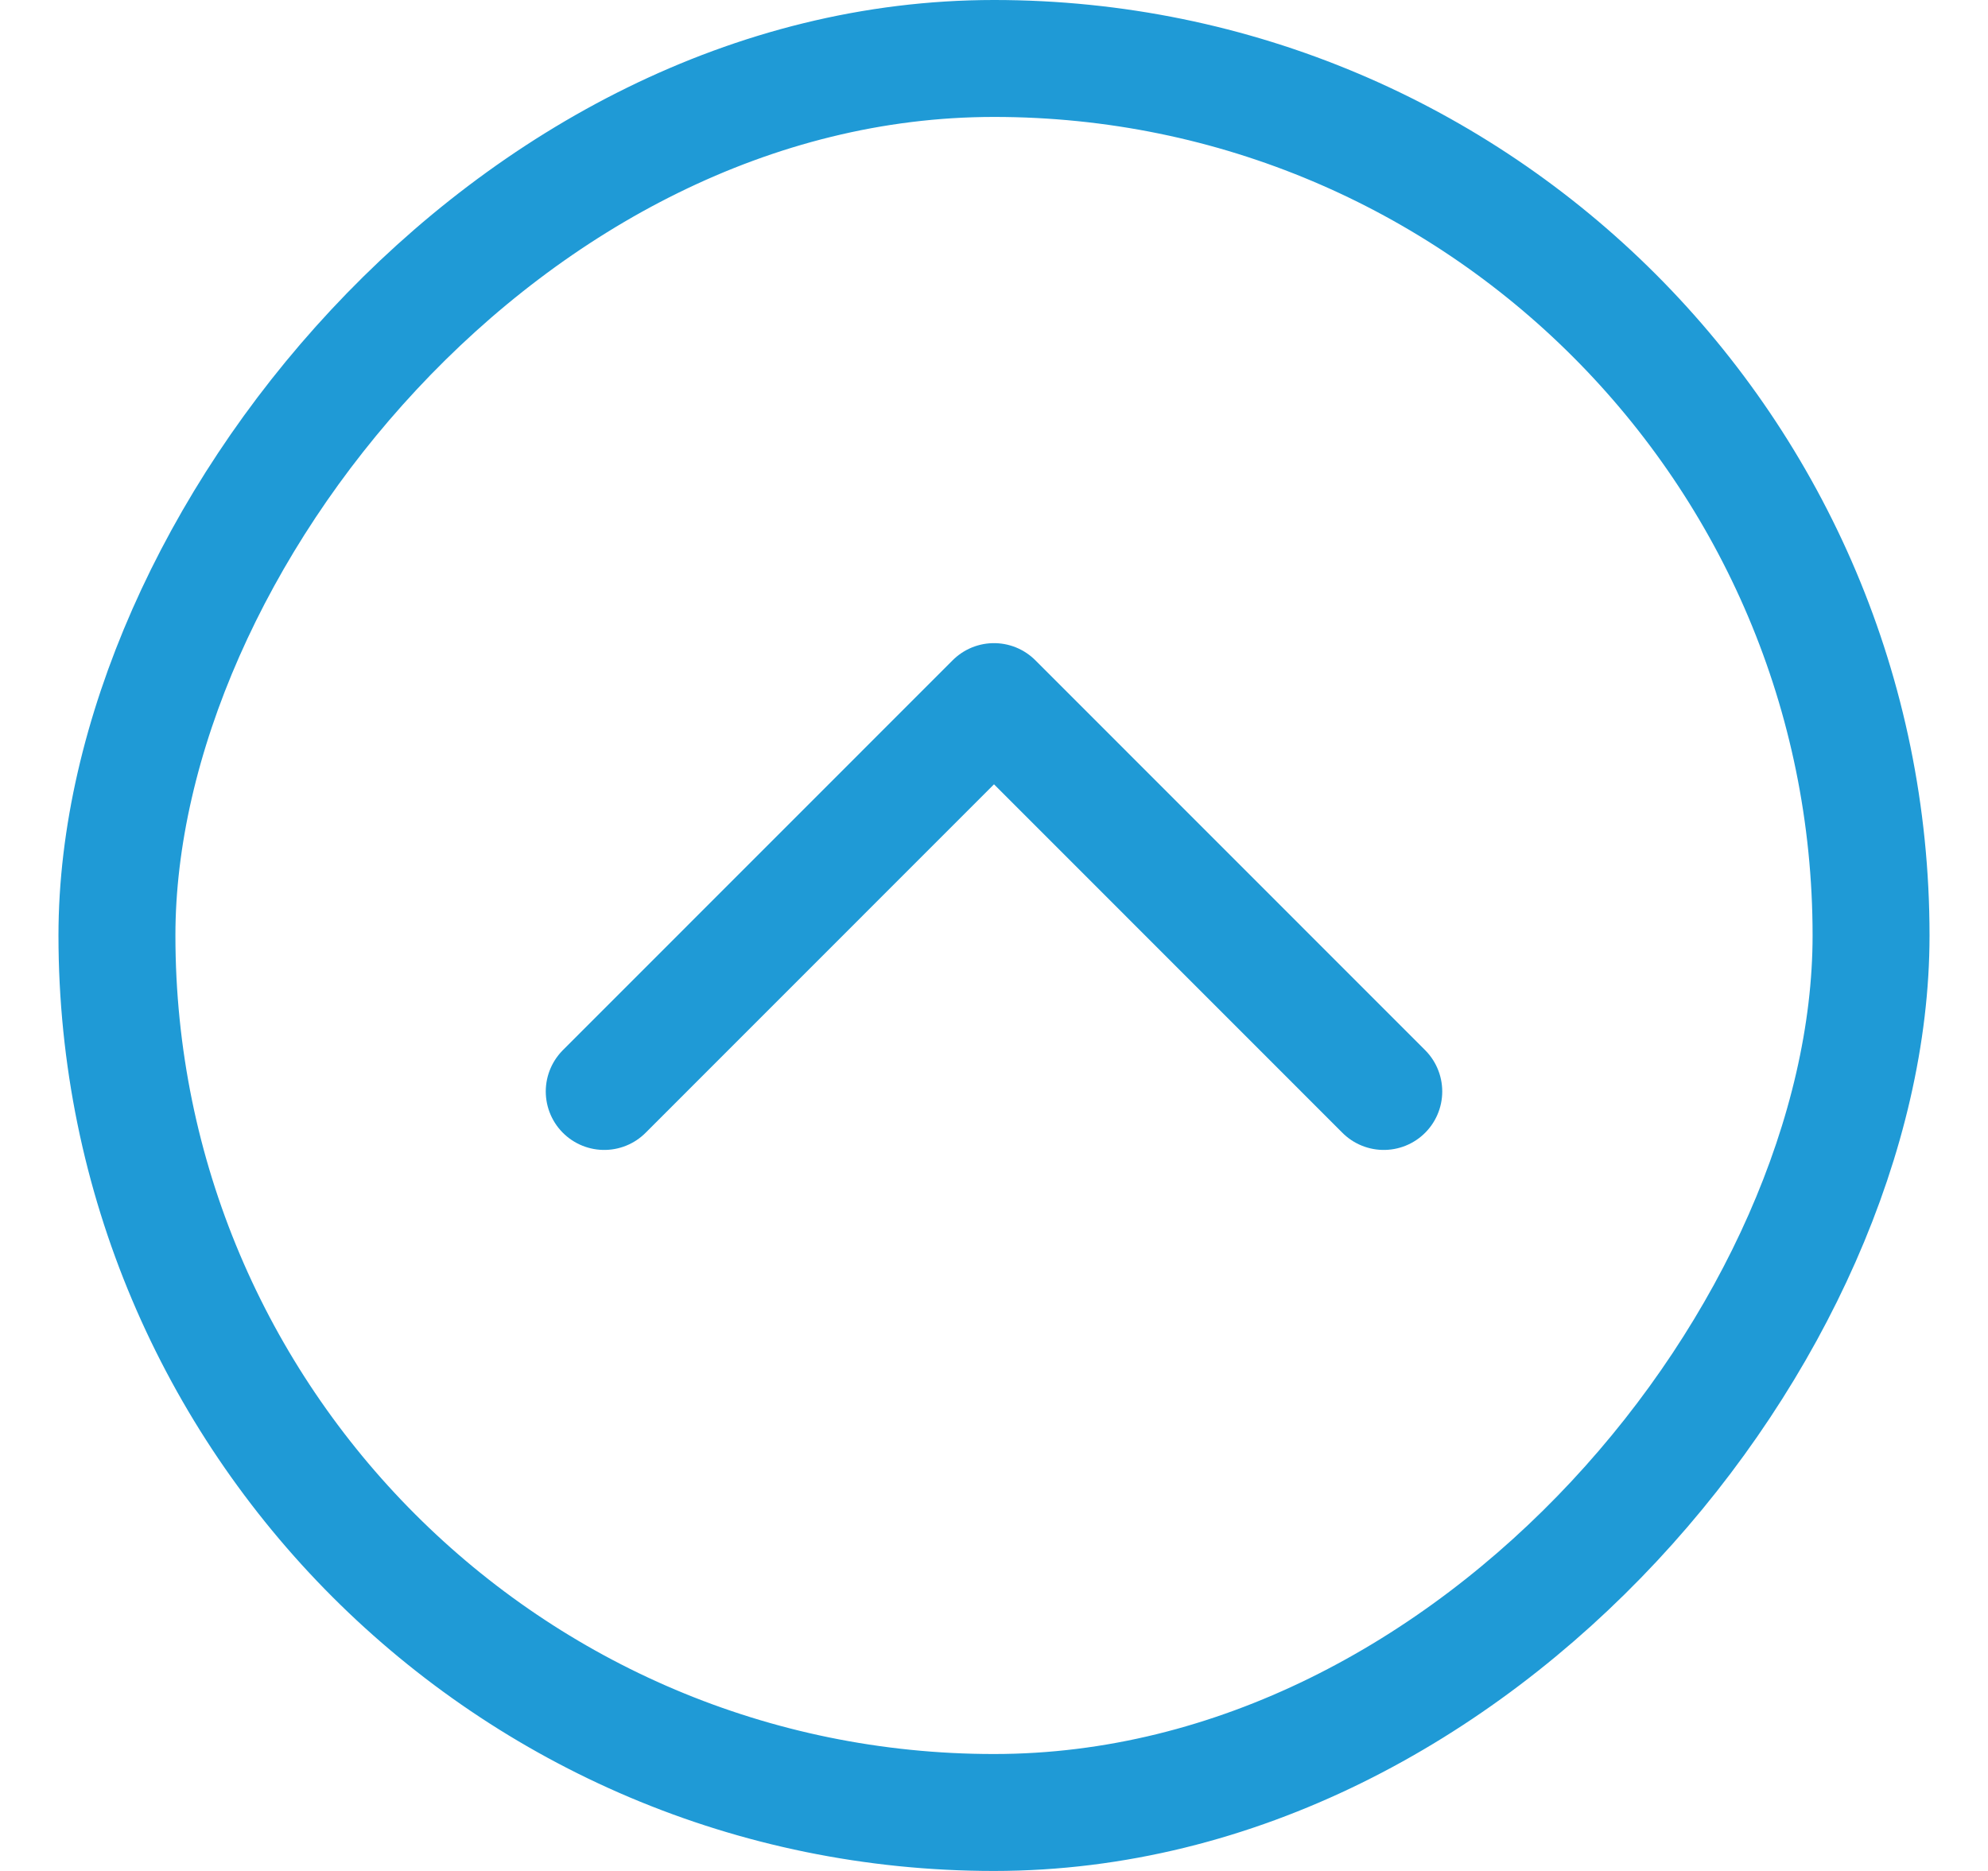
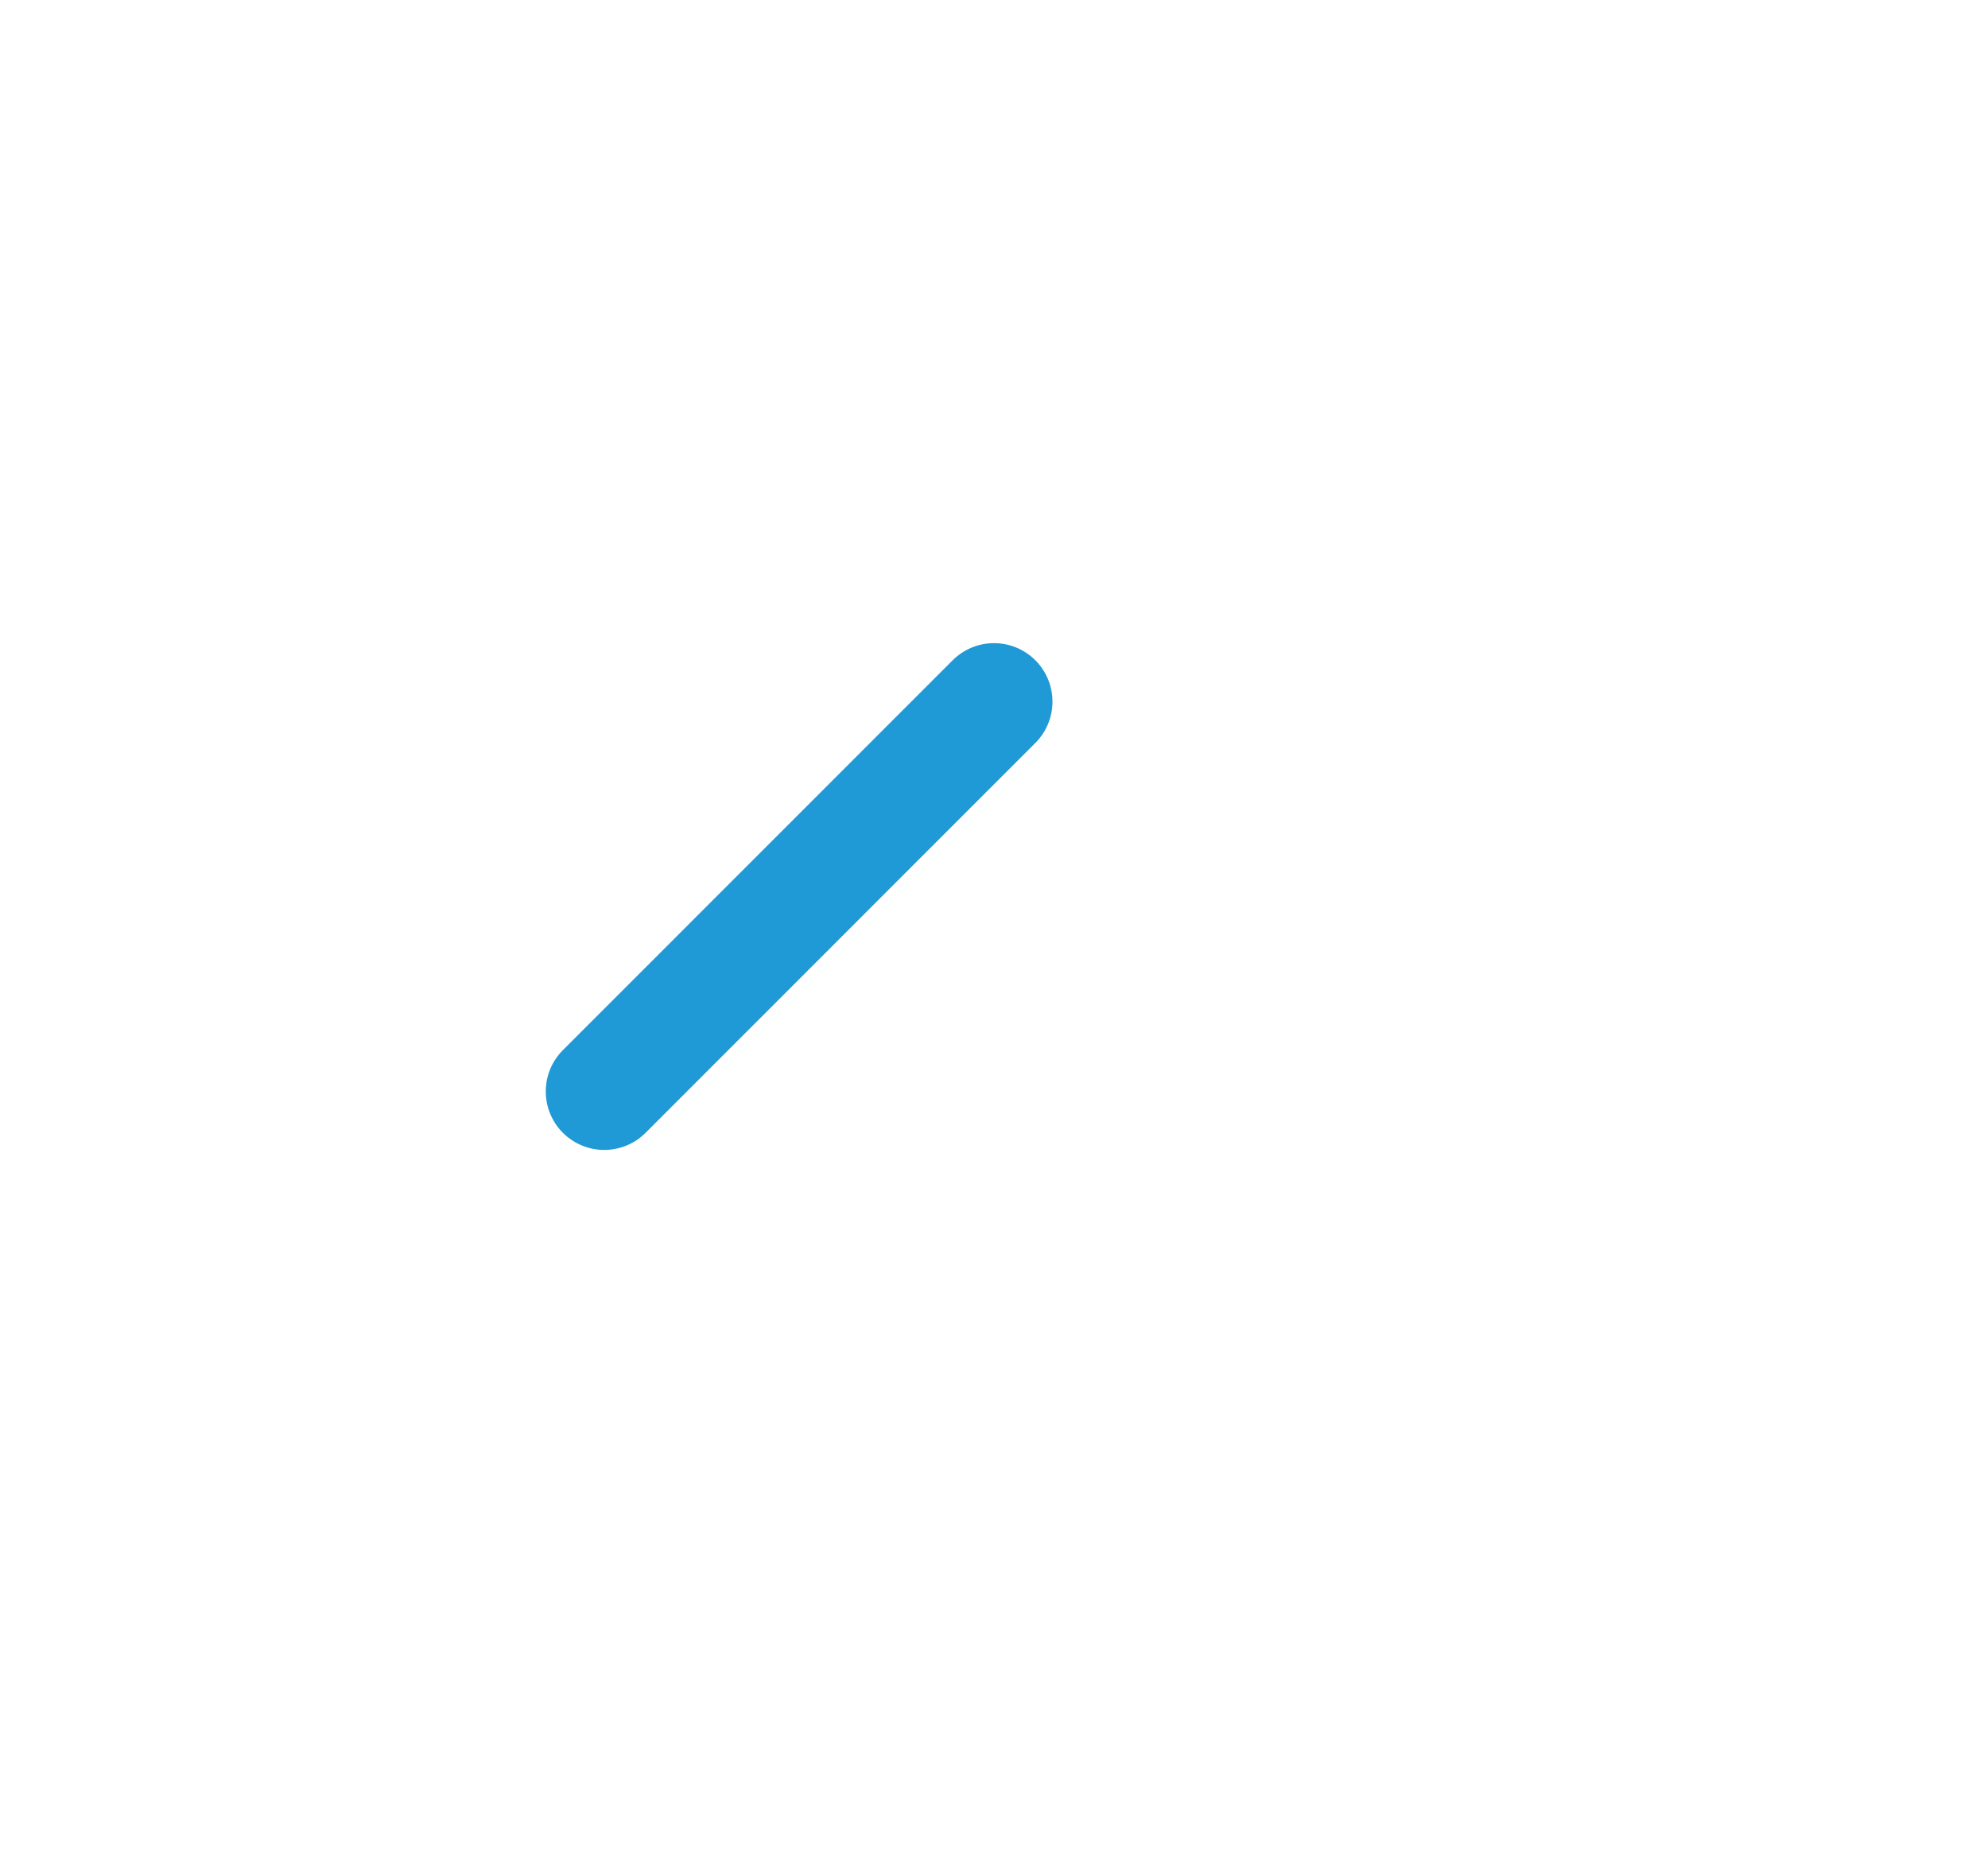
<svg xmlns="http://www.w3.org/2000/svg" width="17" height="16" viewBox="0 0 17 16" fill="none">
-   <path d="M5.167 9.334L8.5 6L11.833 9.334" stroke="#1F9AD6" stroke-linecap="round" stroke-linejoin="round" />
-   <rect x="0.5" y="-0.5" width="15" height="15" rx="7.5" transform="matrix(1 0 0 -1 0.5 15)" stroke="#1F9AD6" />
+   <path d="M5.167 9.334L8.5 6" stroke="#1F9AD6" stroke-linecap="round" stroke-linejoin="round" />
</svg>